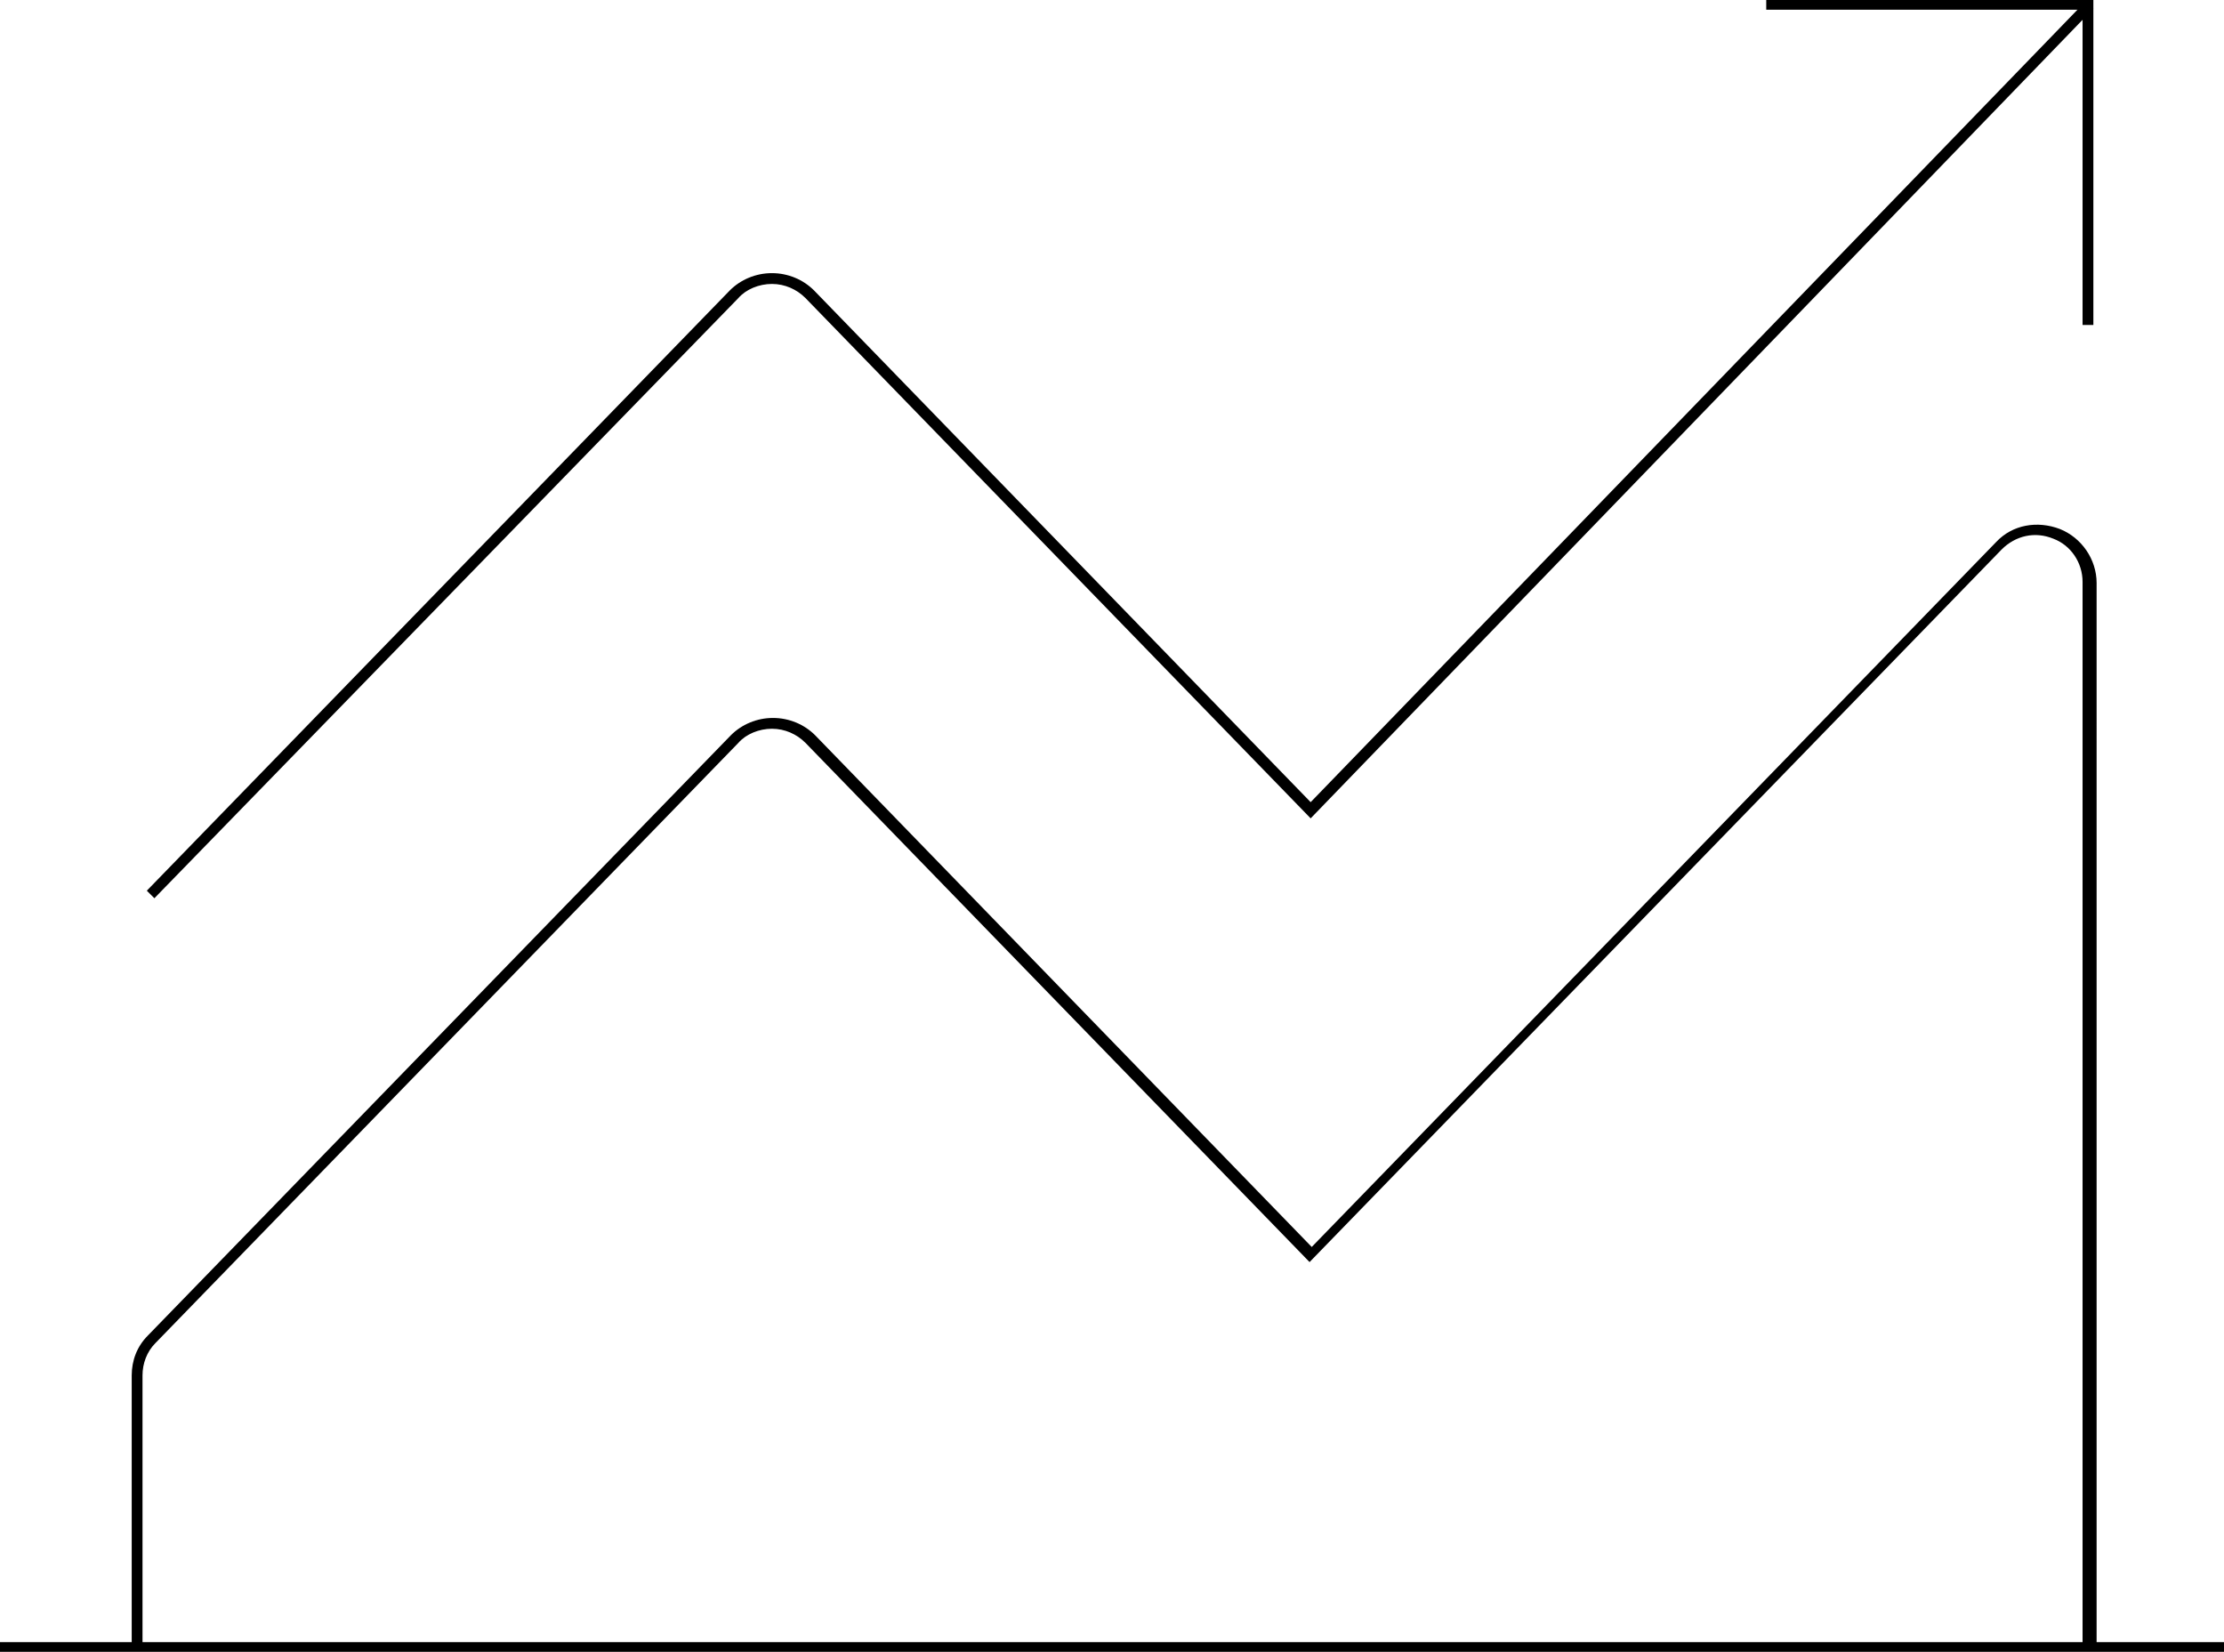
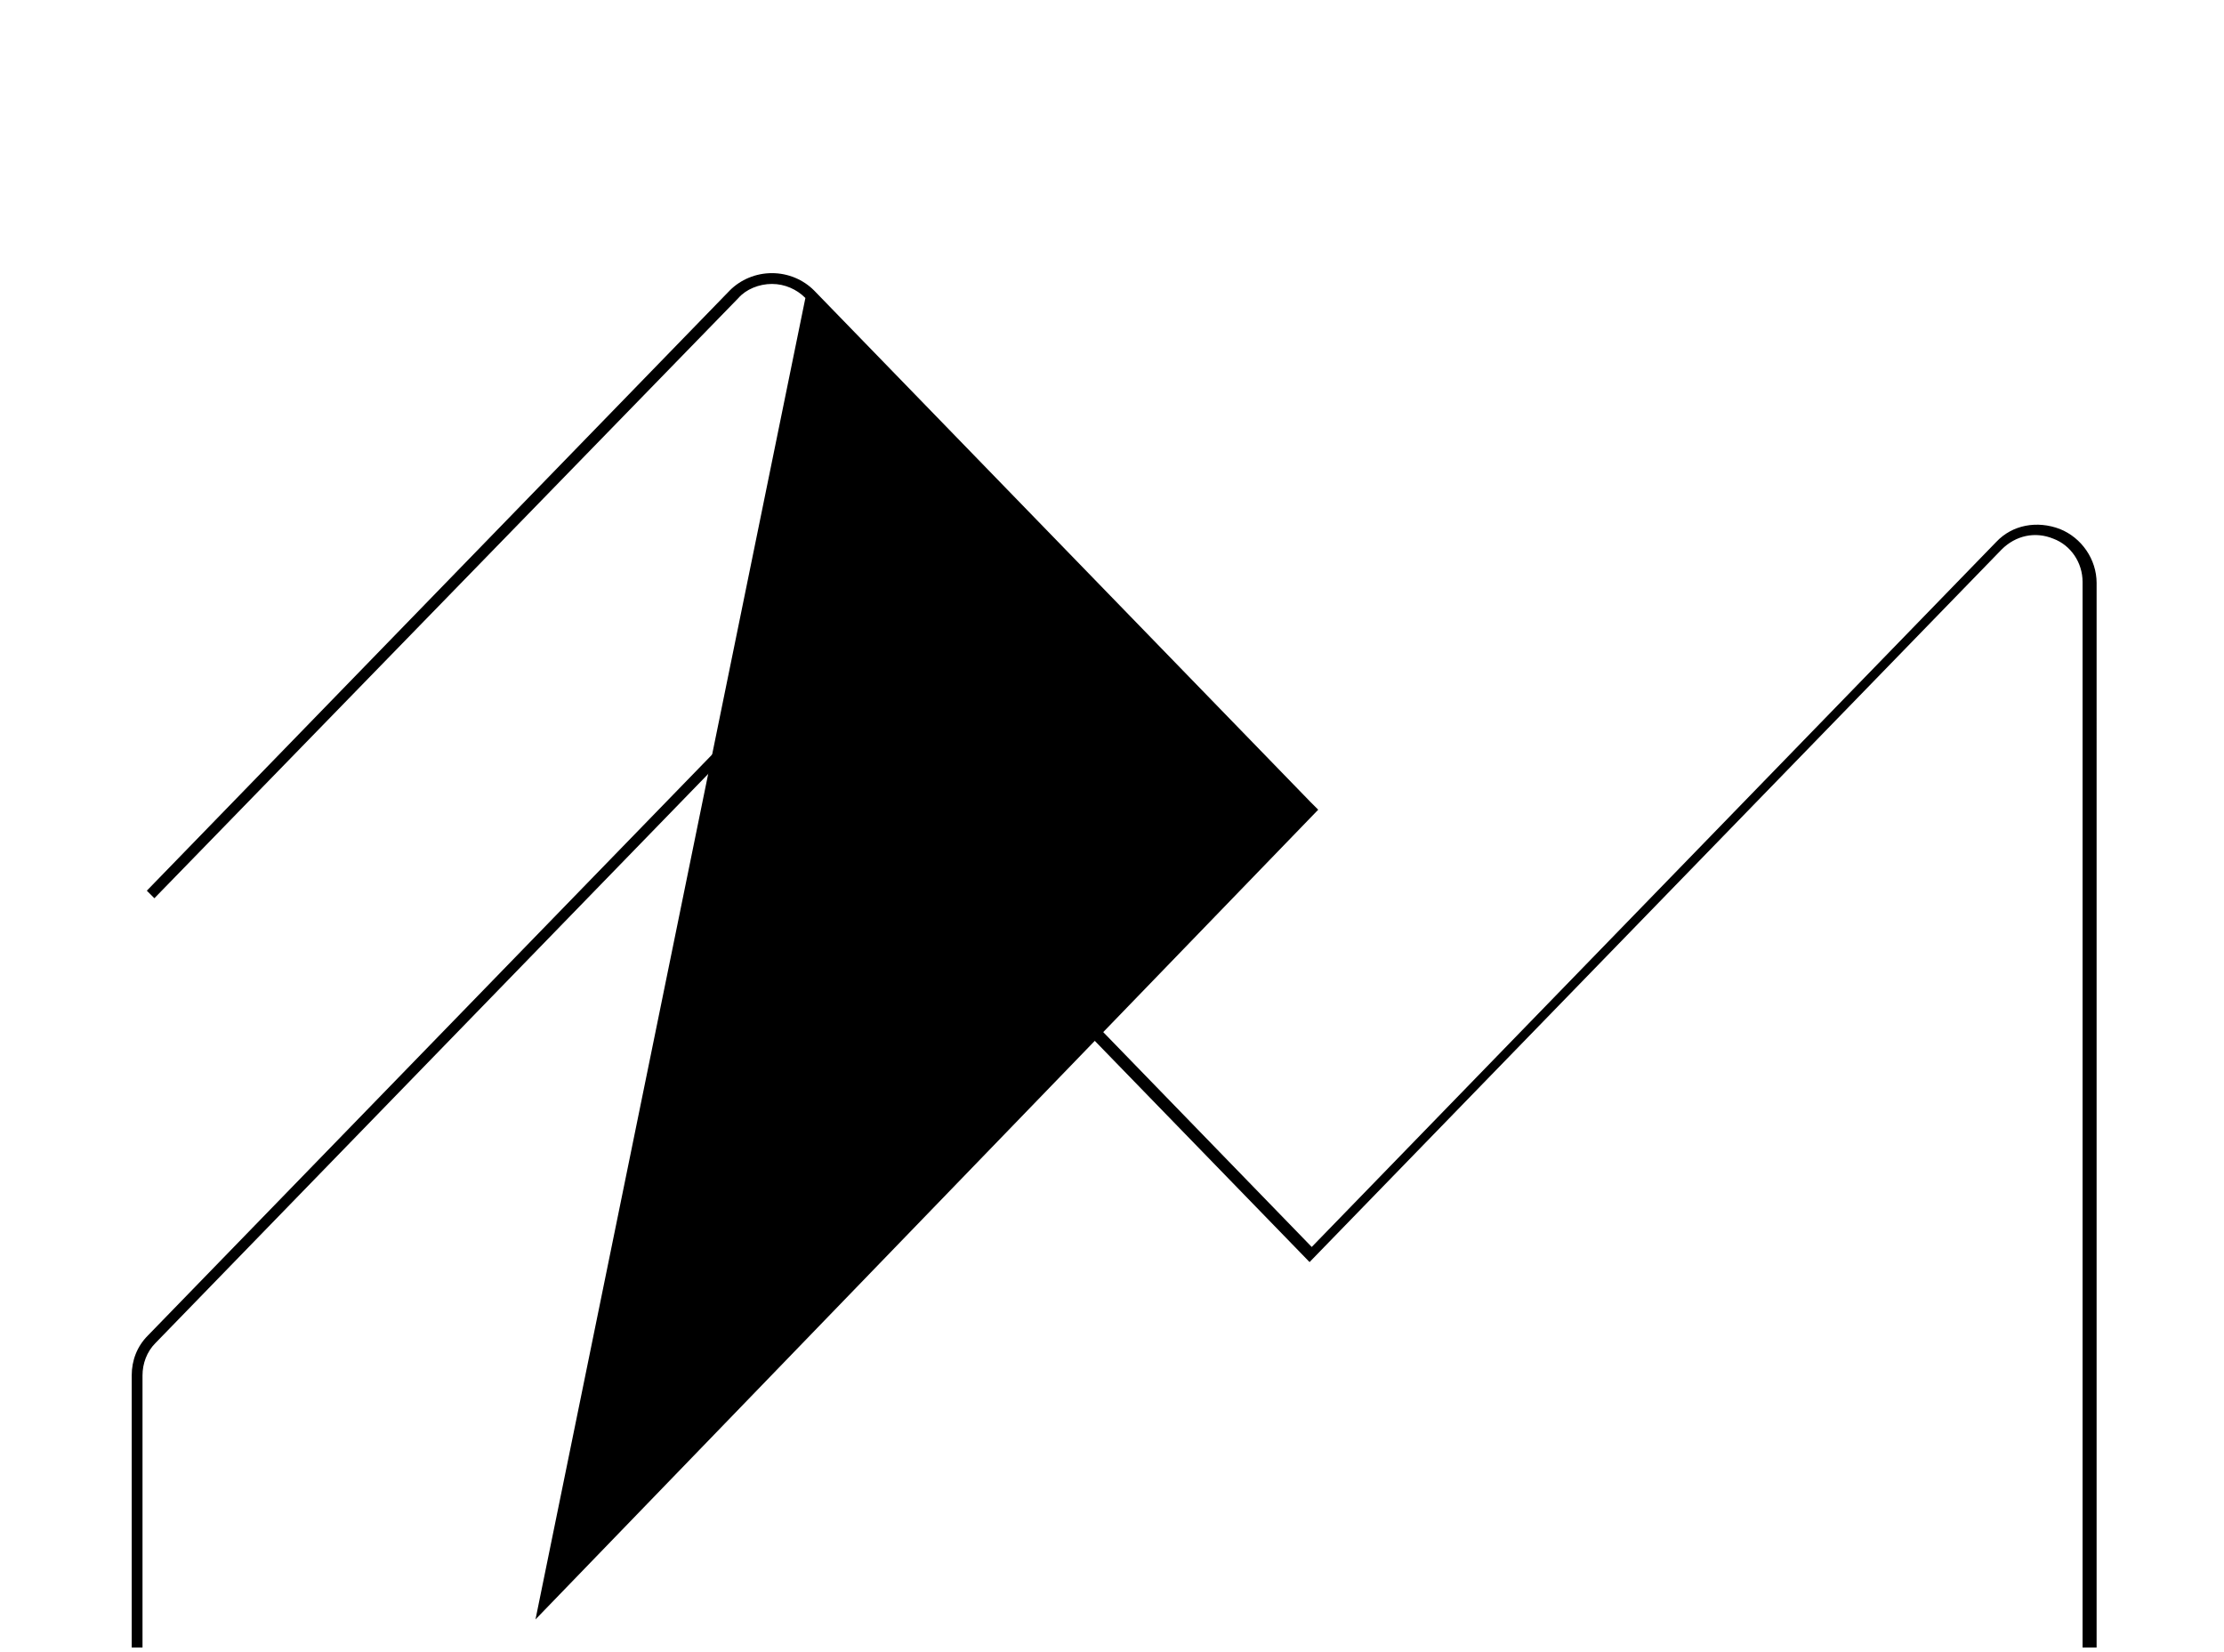
<svg xmlns="http://www.w3.org/2000/svg" xmlns:xlink="http://www.w3.org/1999/xlink" id="Livello_1" x="0px" y="0px" viewBox="0 0 206 153" style="enable-background:new 0 0 206 153;" xml:space="preserve">
  <style type="text/css"> .st0{clip-path:url(#SVGID_2_);} </style>
  <g>
    <defs>
      <rect id="SVGID_1_" width="206" height="153" />
    </defs>
    <clipPath id="SVGID_2_">
      <use xlink:href="#SVGID_1_" style="overflow:visible;" />
    </clipPath>
    <g class="st0">
      <g>
        <path d="M193.9,152.6h-1V53.9c0-1.8-1.1-3.4-2.7-4c-1.7-0.7-3.5-0.3-4.8,1l-64.1,66L74.6,68.8c-0.8-0.8-1.9-1.3-3.1-1.3 c0,0,0,0,0,0c-1.2,0-2.4,0.5-3.1,1.3l-54,55.6c-0.8,0.8-1.2,1.9-1.2,3v25.2h-1v-25.2c0-1.4,0.5-2.7,1.5-3.7l54-55.6 c1-1,2.4-1.6,3.9-1.6c0,0,0,0,0,0c1.5,0,2.9,0.6,3.9,1.6l46,47.4l63.4-65.3c1.5-1.6,3.8-2,5.9-1.2c2,0.8,3.4,2.8,3.4,5V152.6z" />
      </g>
      <g>
-         <rect y="152.1" width="206" height="1" />
+         </g>
+       <g>
+         <path d="M14.3,83.2l-0.7-0.7l54-55.6c1-1,2.4-1.6,3.9-1.6s2.9,0.6,3.9,1.6l46,47.4l0.7,0.7l-72.5,75L74.6,27.6 c-0.8-0.8-1.9-1.3-3.1-1.3s-2.4,0.5-3.1,1.3L14.3,83.2z" />
      </g>
      <g>
-         <path d="M14.3,83.2l-0.7-0.7l54-55.6c1-1,2.4-1.6,3.9-1.6s2.9,0.6,3.9,1.6l46,47.4l71.8-74.2l0.7,0.7l-72.5,75L74.6,27.6 c-0.8-0.8-1.9-1.3-3.1-1.3s-2.4,0.5-3.1,1.3L14.3,83.2z" />
-       </g>
-       <g>
-         <polygon points="193.9,30.1 192.9,30.1 192.9,0.9 163.6,0.9 163.6,-0.1 193.9,-0.1 " />
-       </g>
+         </g>
    </g>
  </g>
</svg>